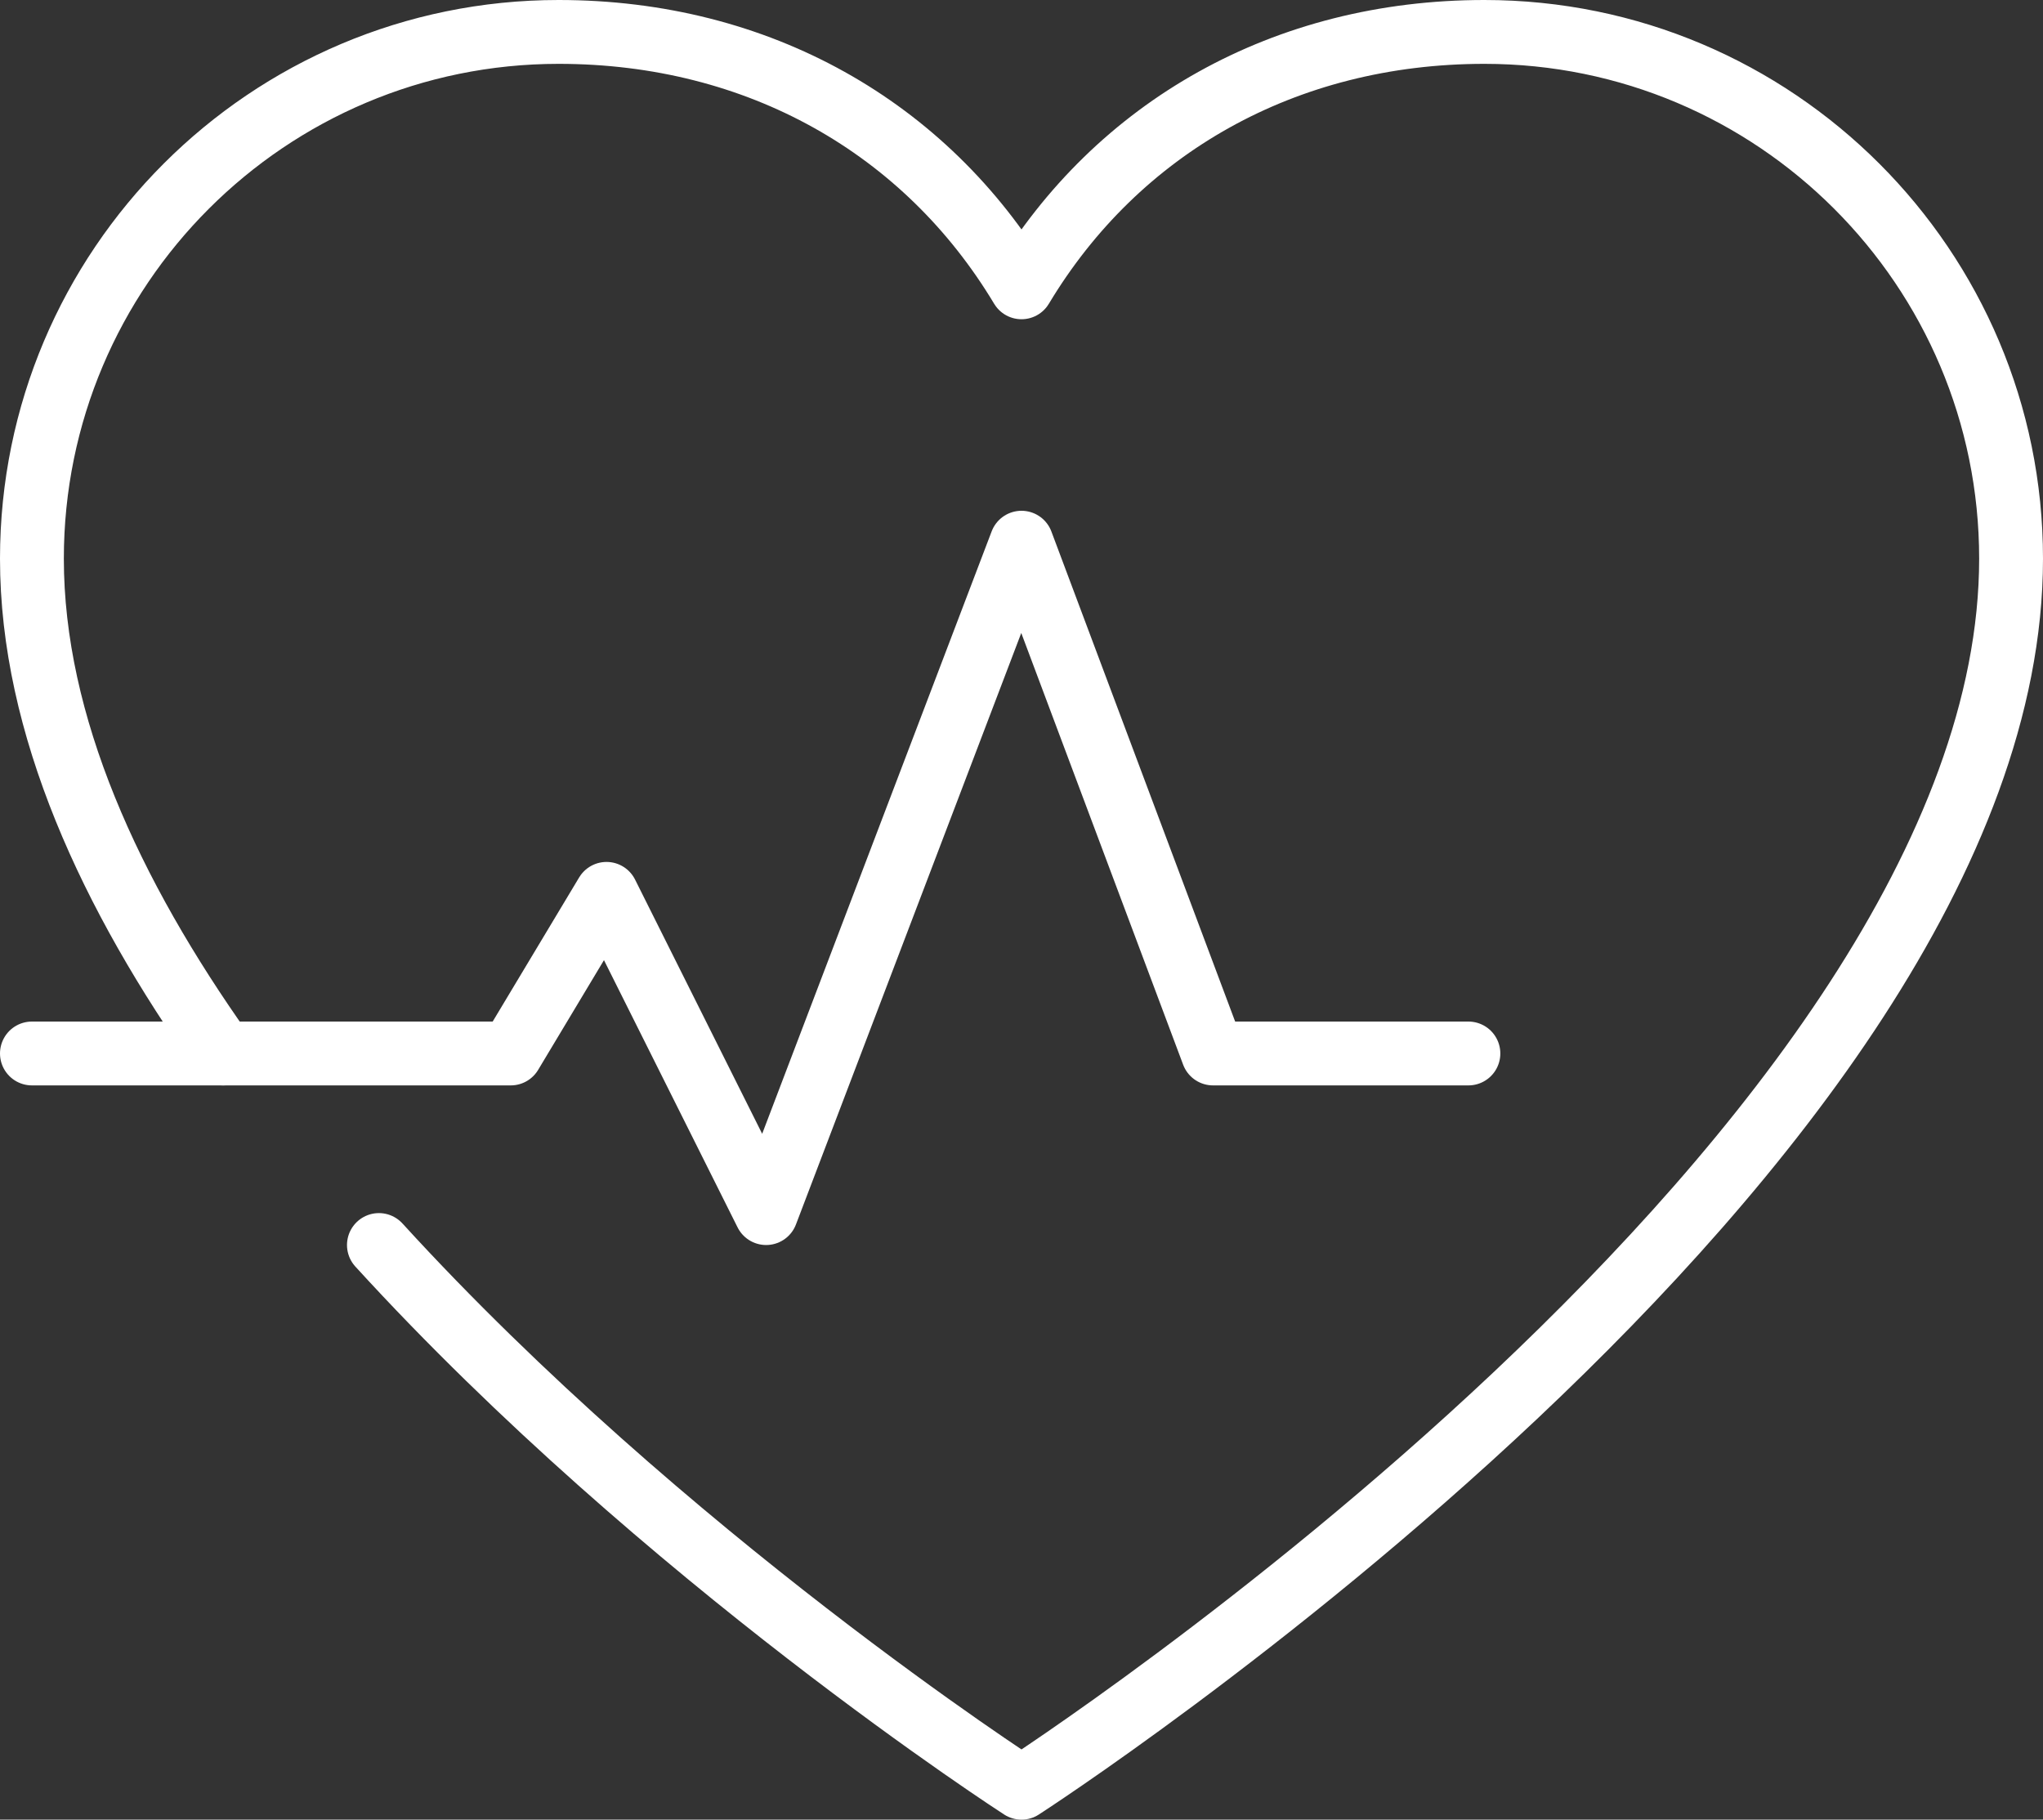
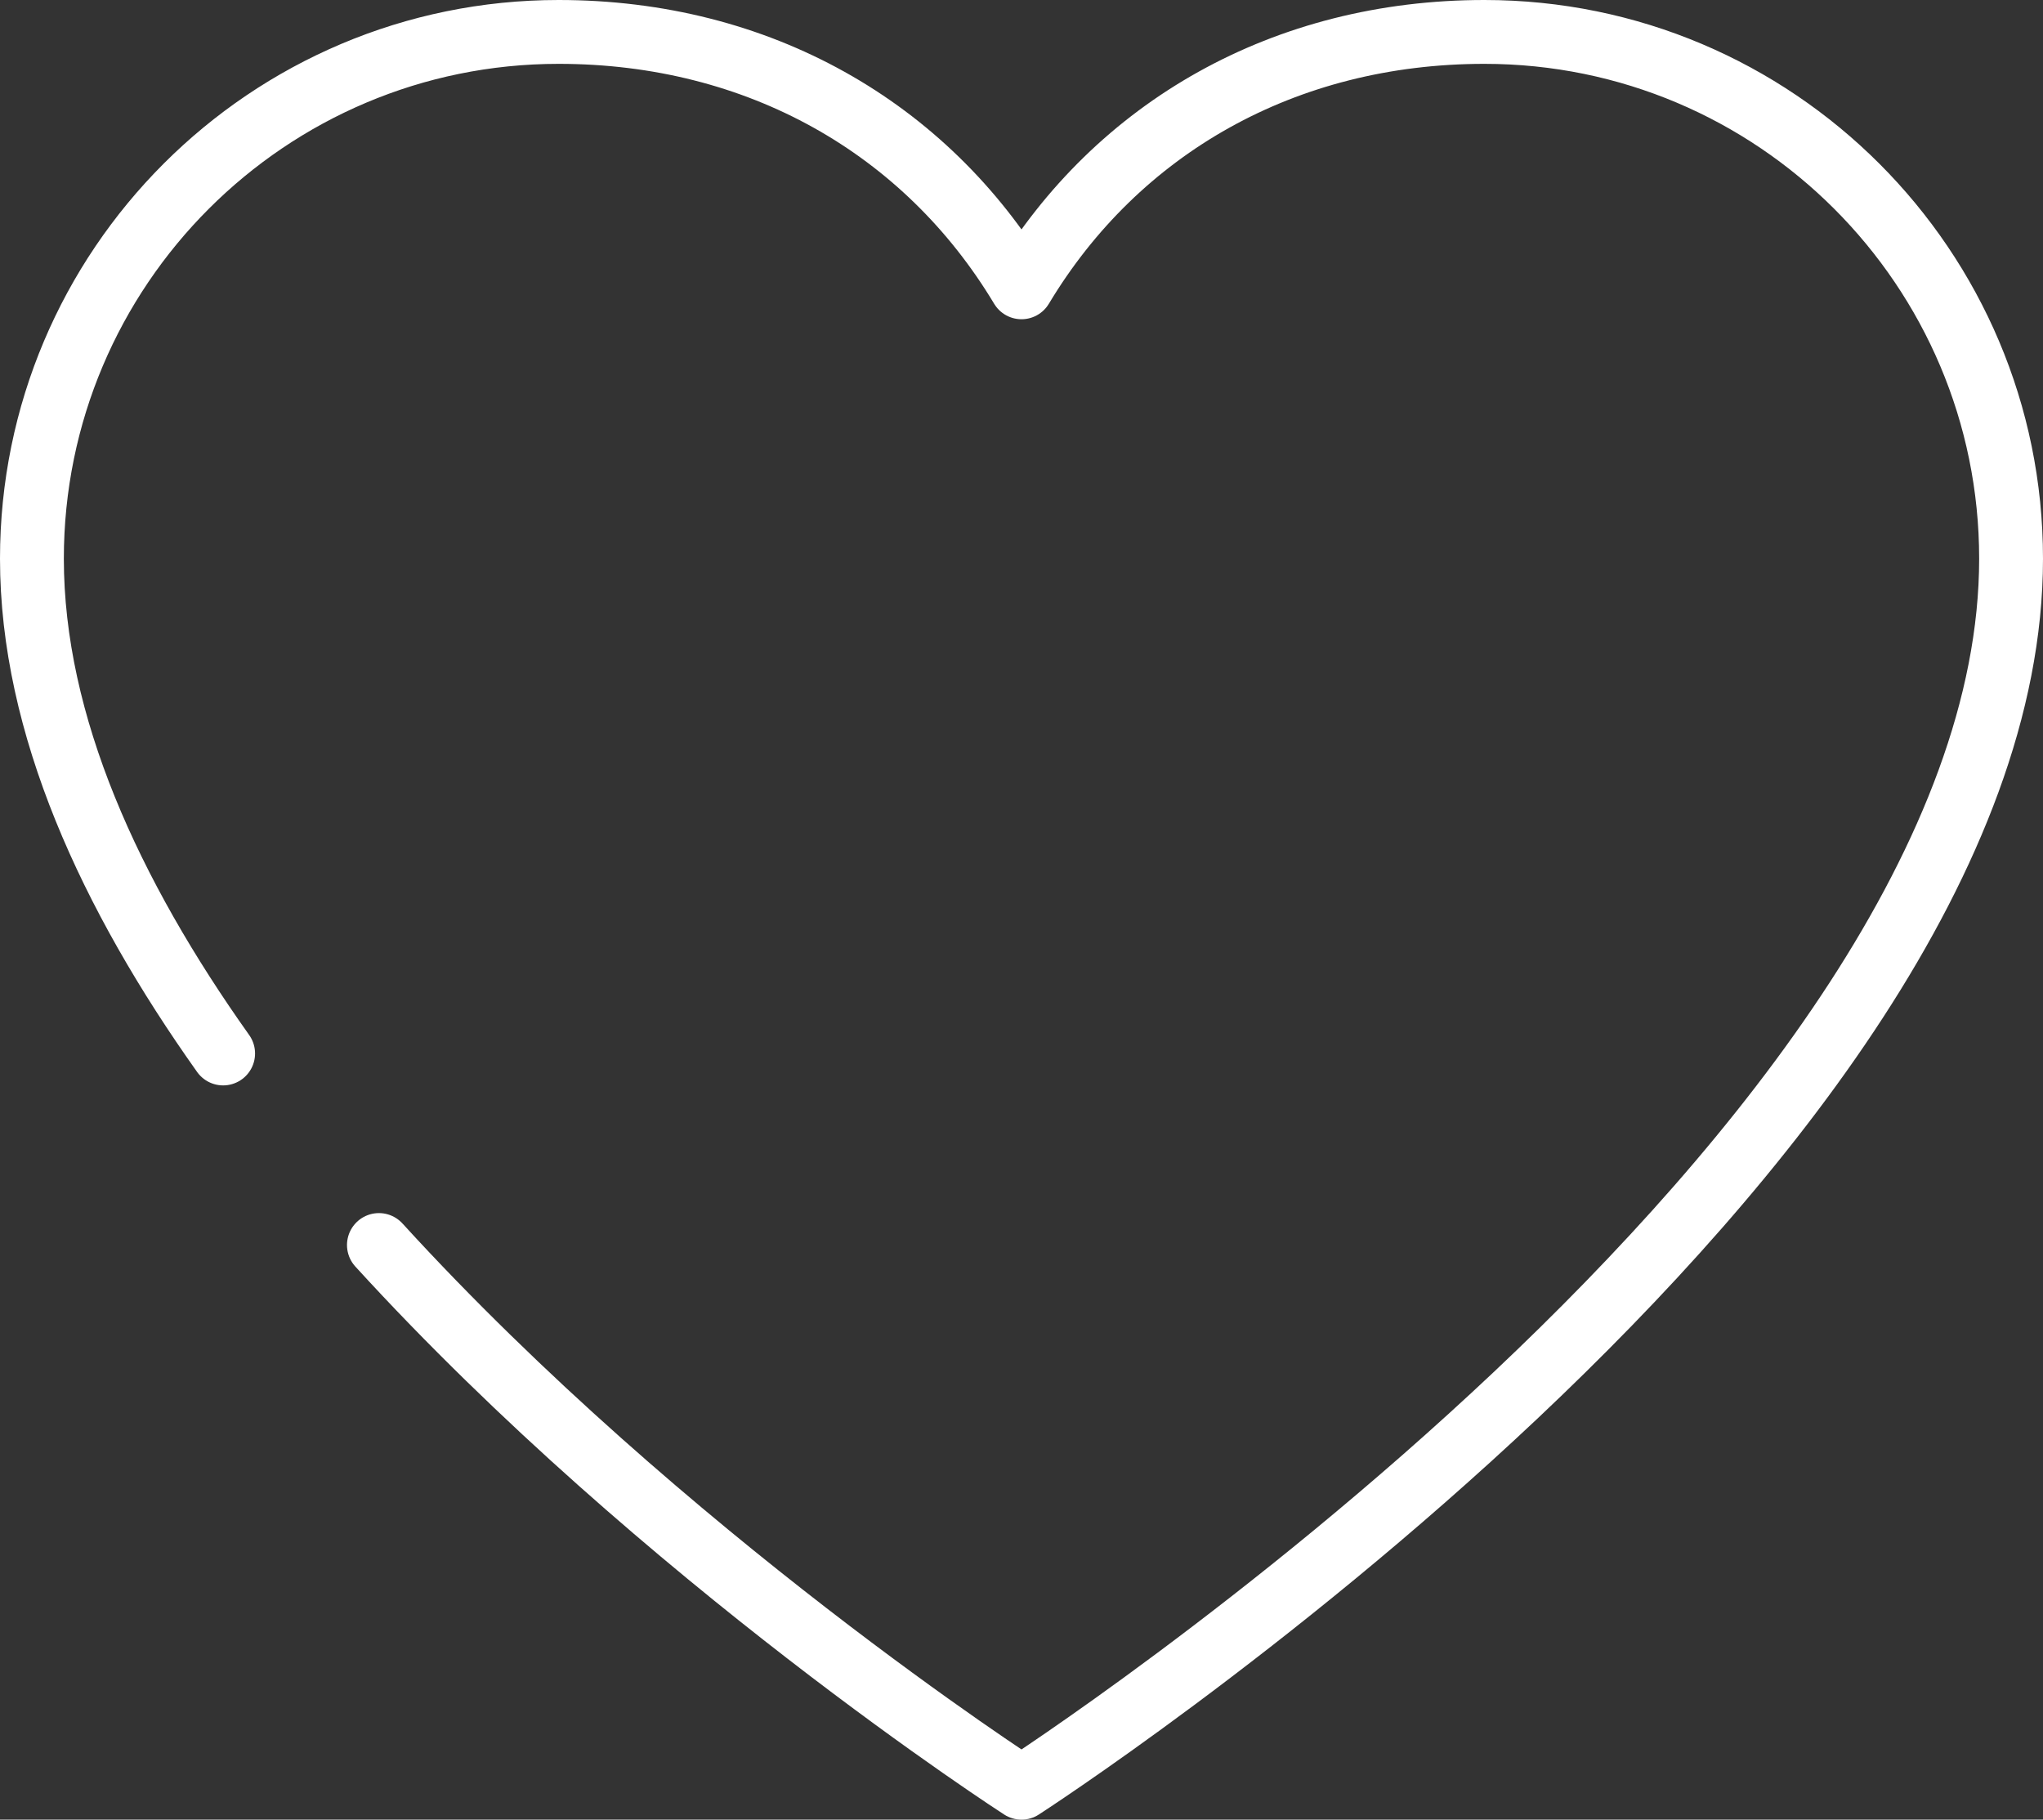
<svg xmlns="http://www.w3.org/2000/svg" viewBox="0 0 64 57" data-name="Layer 2" id="Layer_2">
  <rect x="0" y="0" width="64" height="57" fill="#333333" stroke="none" />
  <defs>
    <style>
      .cls-1 {
        fill: none;
        stroke: #fff;
        stroke-linecap: round;
        stroke-linejoin: round;
        stroke-width: 2px;
      }
    </style>
  </defs>
  <g data-name="Capa 1" id="Capa_1">
    <g id="cardiologist">
      <path d="M11.87,39c8.93,9.78,20.13,17,20.13,17,0,0,31-20,31-38.5,0-9.11-7.39-16.5-16.5-16.5-6.26,0-11.5,3-14.5,8C29,4,23.76,1,17.5,1,8.39,1,1,8.39,1,17.5c0,5.21,2.46,10.53,5.99,15.5" class="cls-1" />
-       <polyline points="1 33 16 33 19 28 24 38 32 17 38 33 46 33" class="cls-1" />
    </g>
  </g>
</svg>